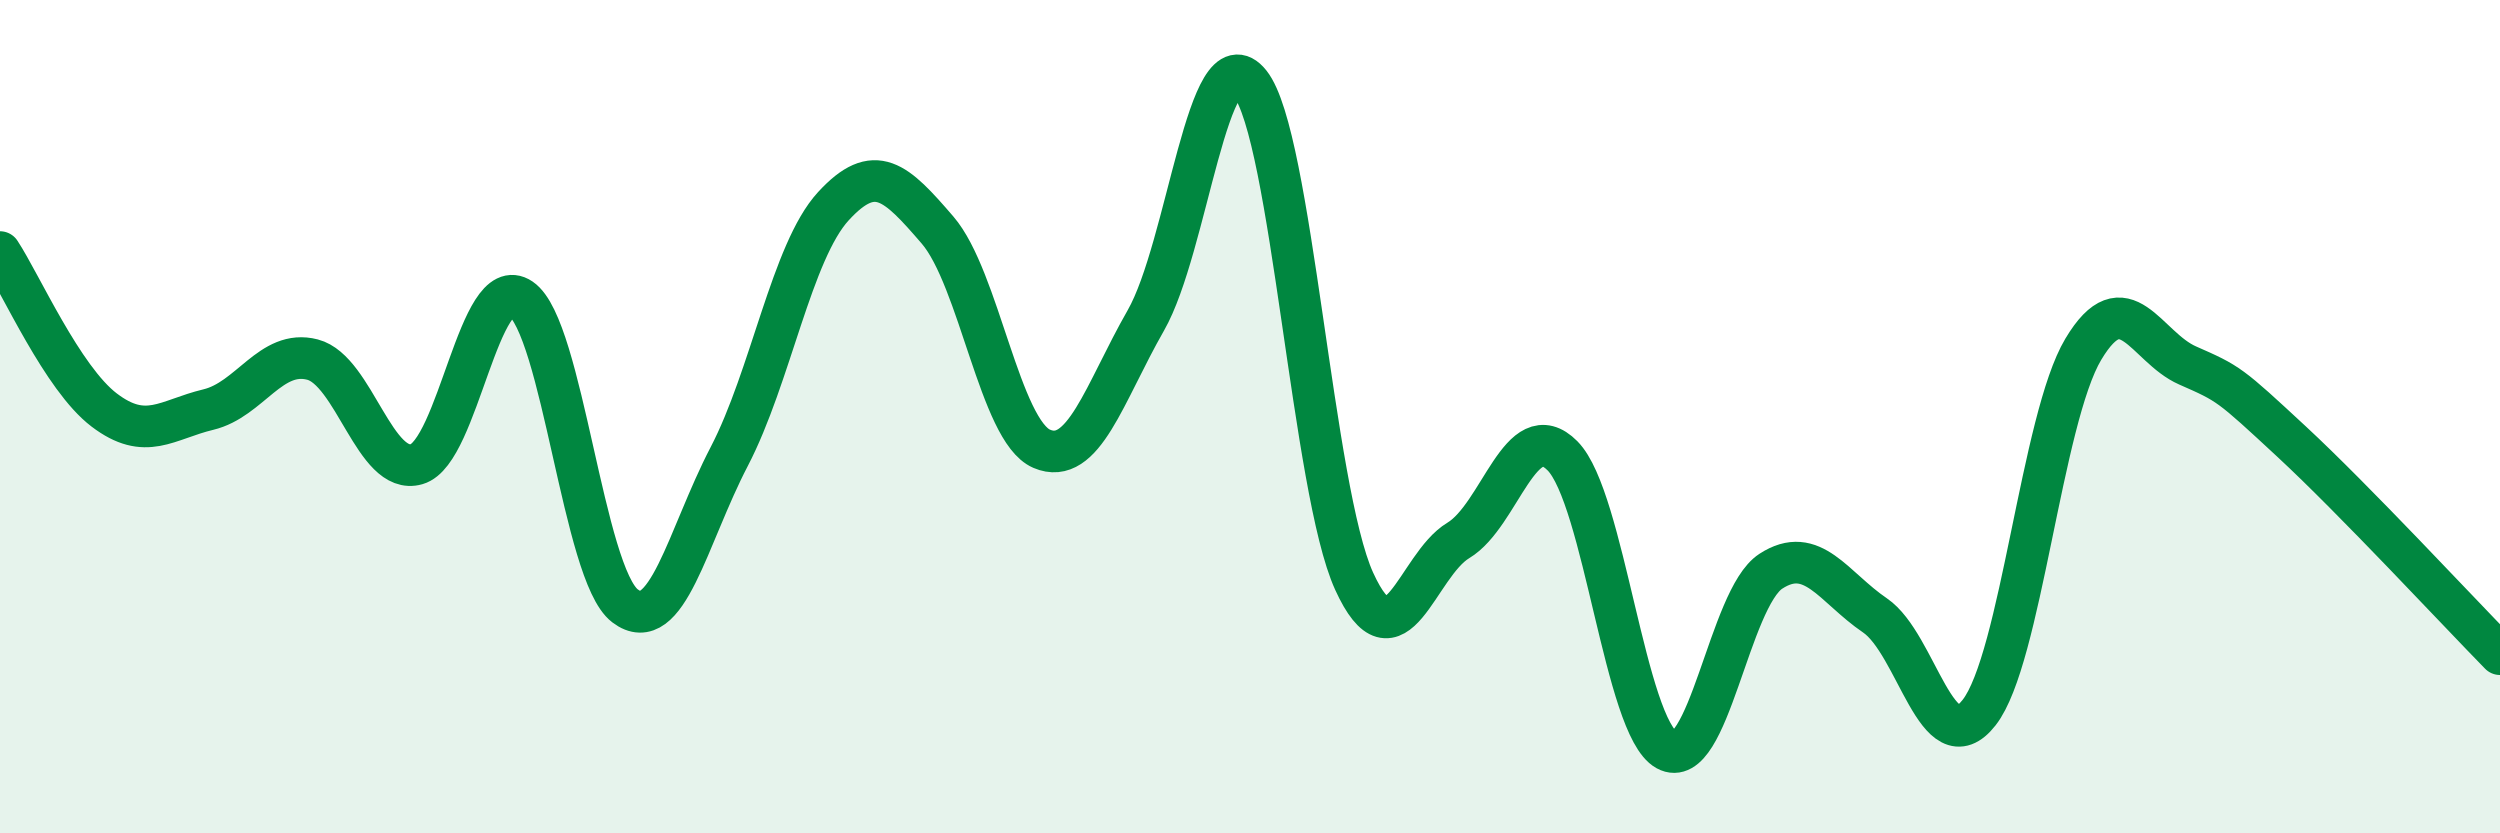
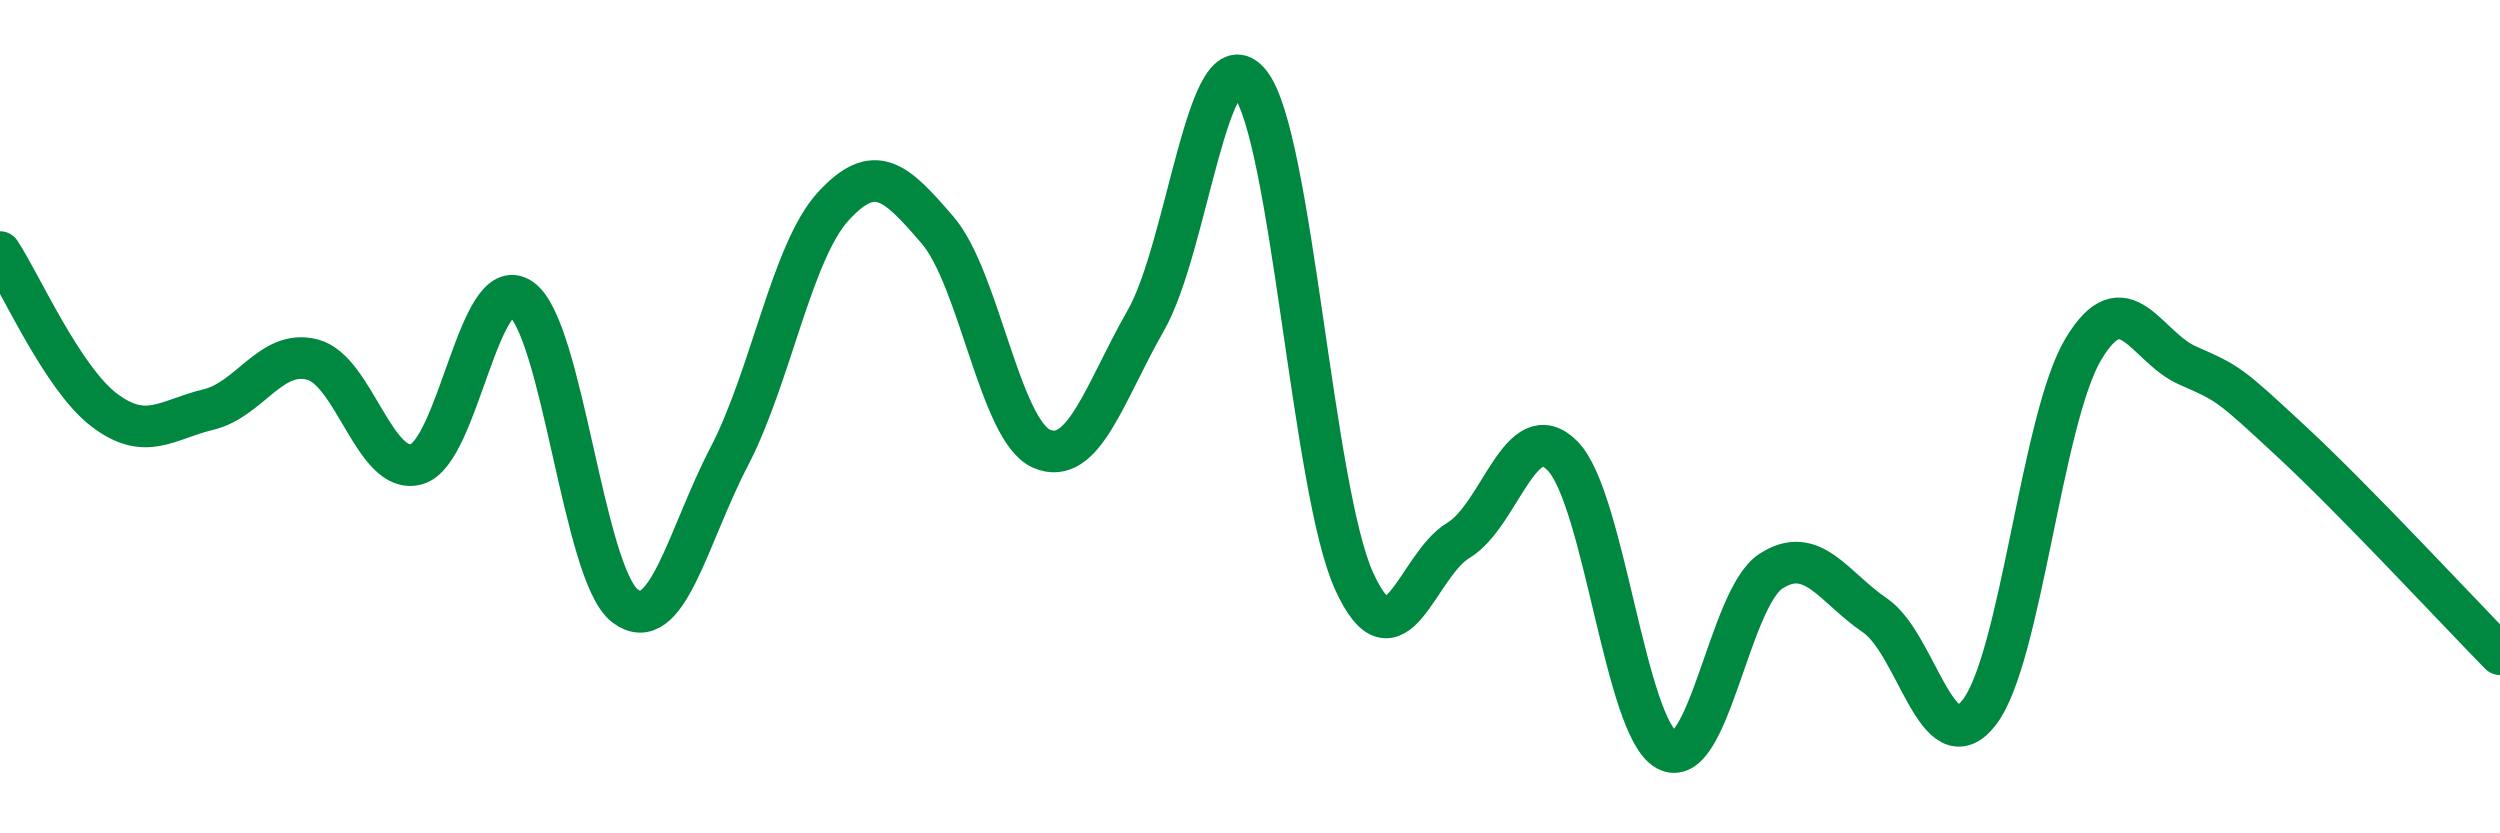
<svg xmlns="http://www.w3.org/2000/svg" width="60" height="20" viewBox="0 0 60 20">
-   <path d="M 0,6.05 C 0.5,6.81 1.5,9.08 2.5,9.84 C 3.5,10.6 4,10.07 5,9.83 C 6,9.59 6.5,8.37 7.5,8.63 C 8.5,8.89 9,11.43 10,11.14 C 11,10.85 11.5,6.49 12.5,7.17 C 13.5,7.85 14,13.78 15,14.54 C 16,15.3 16.5,12.88 17.5,10.96 C 18.5,9.04 19,6.04 20,4.95 C 21,3.86 21.5,4.36 22.5,5.52 C 23.5,6.68 24,10.34 25,10.77 C 26,11.2 26.5,9.44 27.5,7.69 C 28.5,5.94 29,0.75 30,2 C 31,3.25 31.5,11.76 32.5,13.95 C 33.5,16.14 34,13.57 35,12.97 C 36,12.37 36.5,9.93 37.5,10.94 C 38.5,11.95 39,17.45 40,18 C 41,18.55 41.5,14.36 42.5,13.71 C 43.5,13.06 44,14.09 45,14.77 C 46,15.45 46.5,18.38 47.5,17.1 C 48.5,15.82 49,10.05 50,8.38 C 51,6.71 51.5,8.33 52.5,8.77 C 53.5,9.21 53.5,9.21 55,10.6 C 56.5,11.99 59,14.68 60,15.7L60 20L0 20Z" fill="#008740" opacity="0.1" stroke-linecap="round" stroke-linejoin="round" />
  <path d="M 0,6.05 C 0.5,6.81 1.5,9.08 2.5,9.84 C 3.5,10.6 4,10.07 5,9.83 C 6,9.59 6.5,8.37 7.5,8.63 C 8.5,8.89 9,11.43 10,11.14 C 11,10.85 11.5,6.49 12.5,7.17 C 13.5,7.85 14,13.78 15,14.54 C 16,15.3 16.5,12.88 17.5,10.96 C 18.5,9.04 19,6.04 20,4.95 C 21,3.86 21.5,4.36 22.5,5.52 C 23.5,6.68 24,10.34 25,10.77 C 26,11.2 26.5,9.44 27.5,7.69 C 28.5,5.94 29,0.75 30,2 C 31,3.25 31.5,11.76 32.5,13.95 C 33.5,16.14 34,13.57 35,12.97 C 36,12.37 36.5,9.93 37.5,10.94 C 38.5,11.95 39,17.45 40,18 C 41,18.55 41.5,14.36 42.5,13.71 C 43.5,13.06 44,14.09 45,14.77 C 46,15.45 46.5,18.38 47.5,17.1 C 48.5,15.82 49,10.05 50,8.38 C 51,6.71 51.5,8.33 52.5,8.77 C 53.5,9.21 53.5,9.21 55,10.6 C 56.5,11.99 59,14.68 60,15.7" stroke="#008740" stroke-width="1" fill="none" stroke-linecap="round" stroke-linejoin="round" />
</svg>